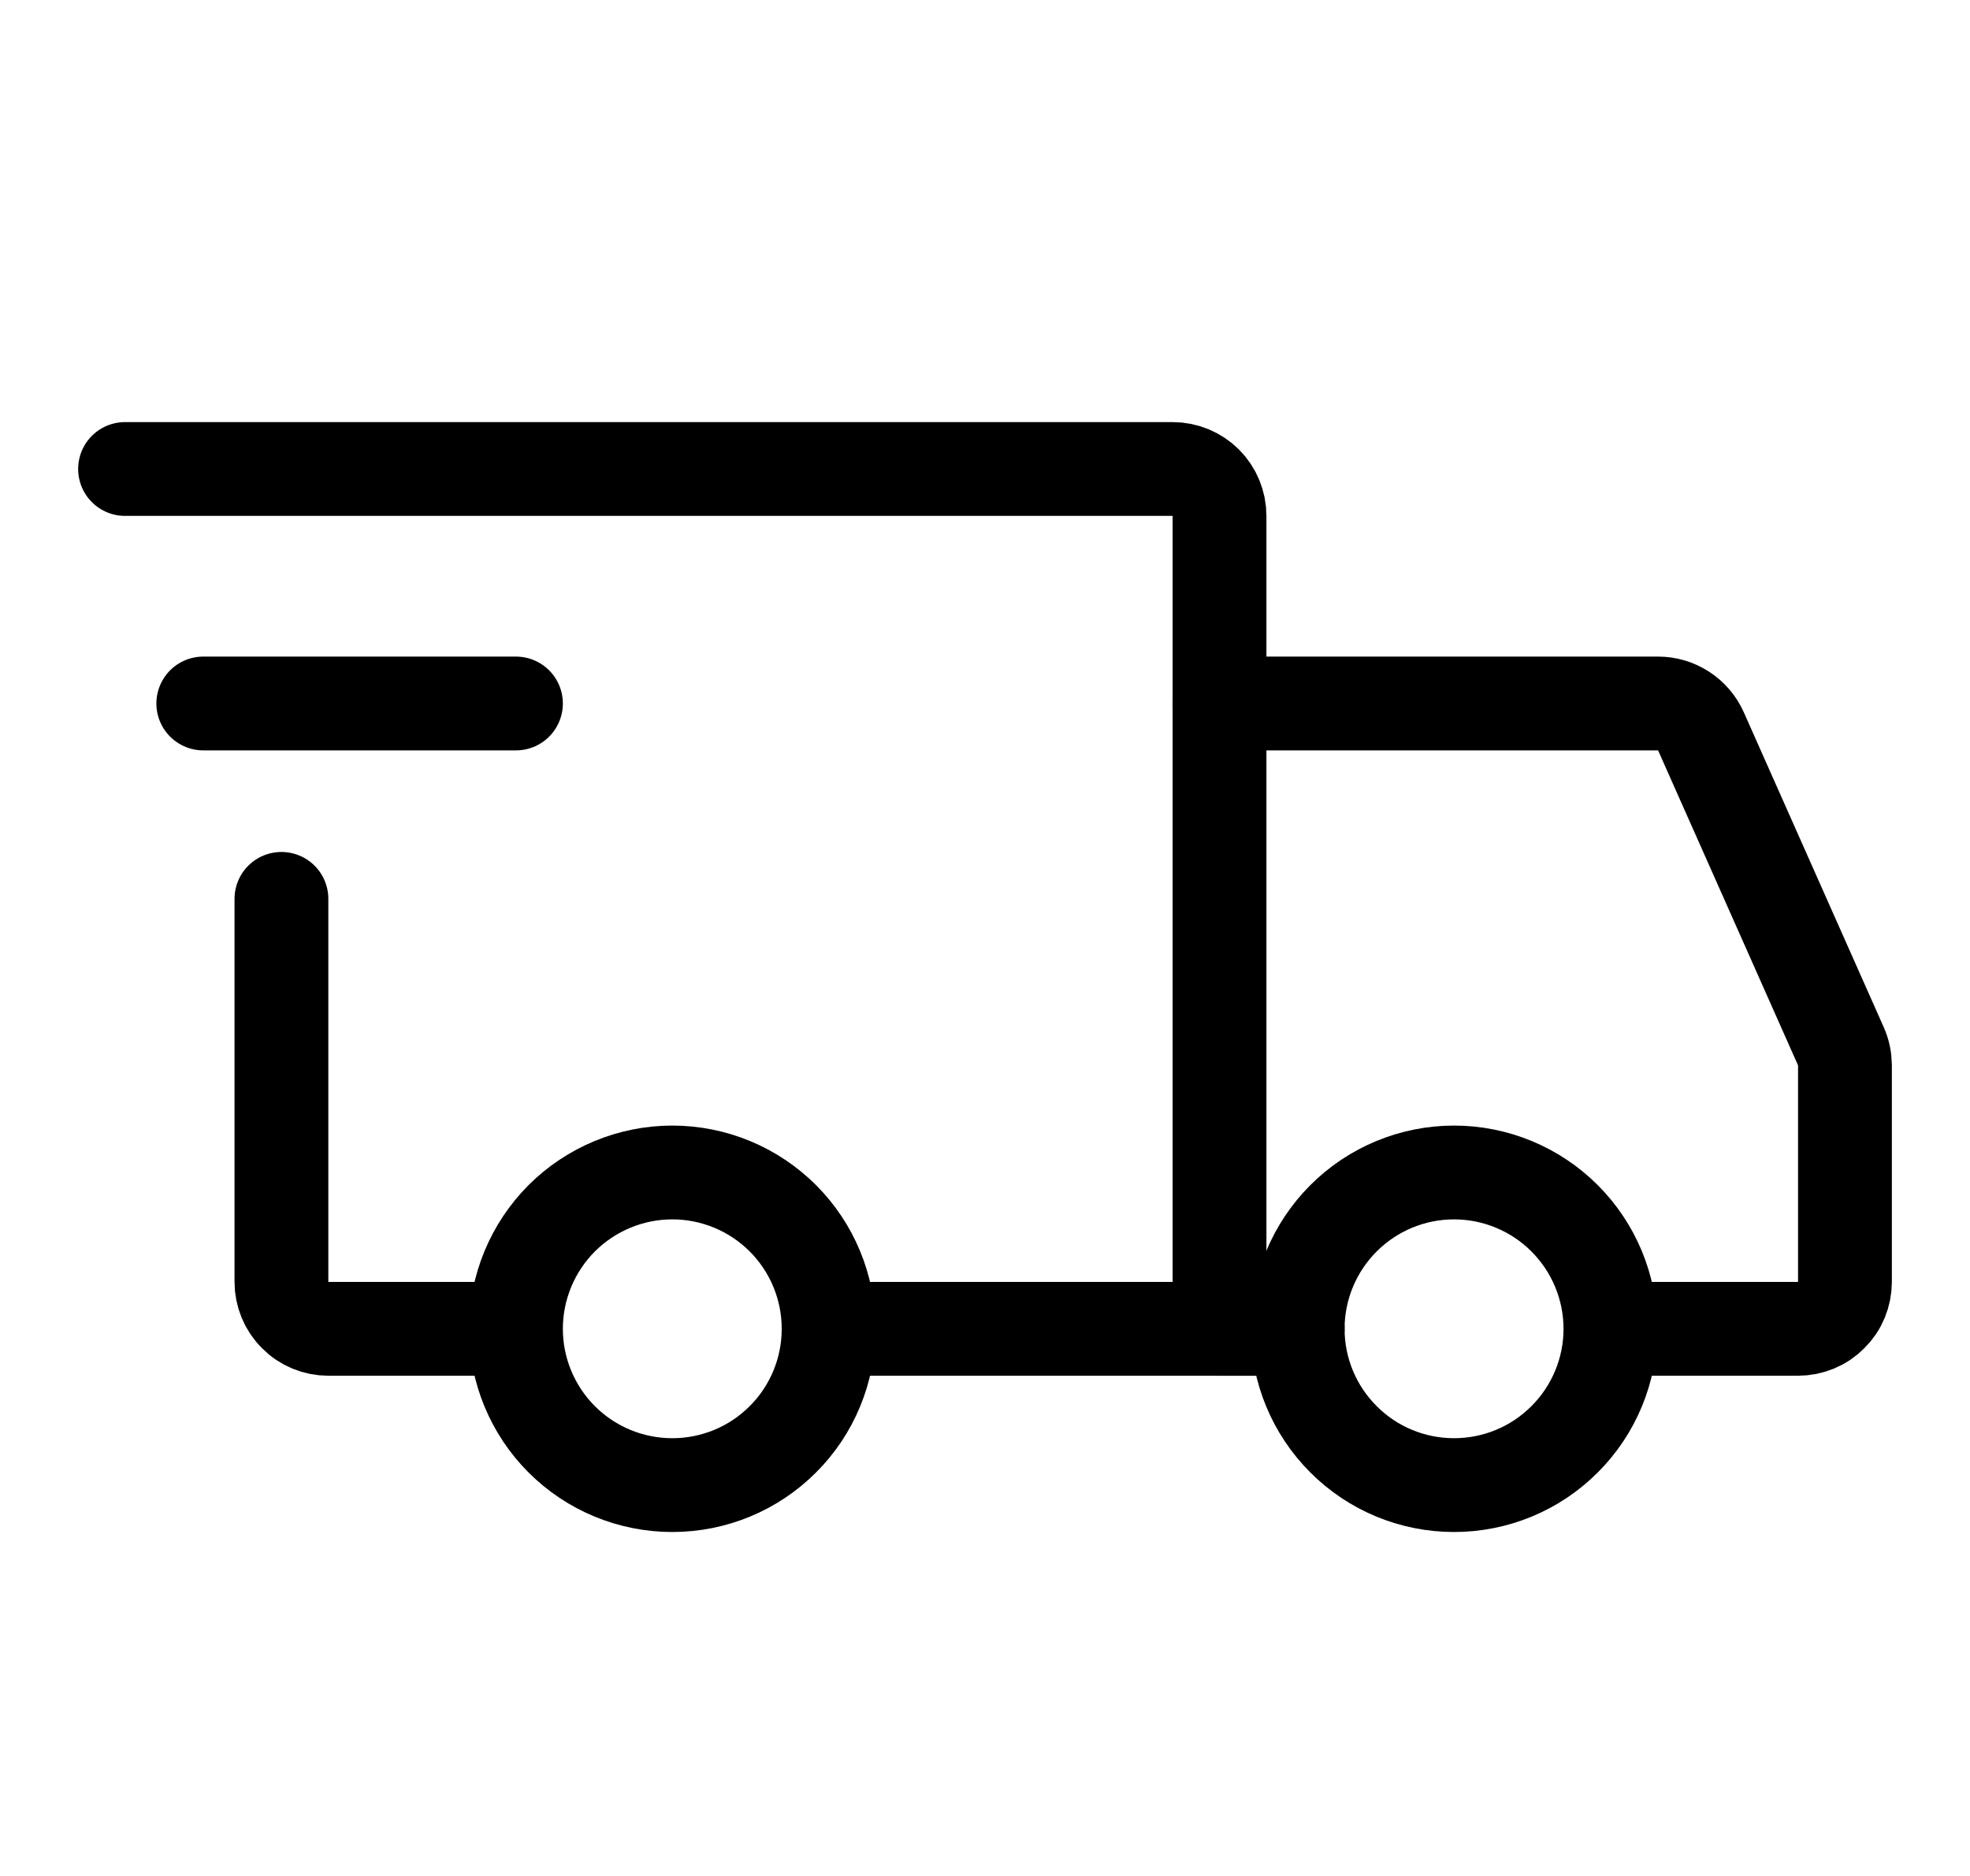
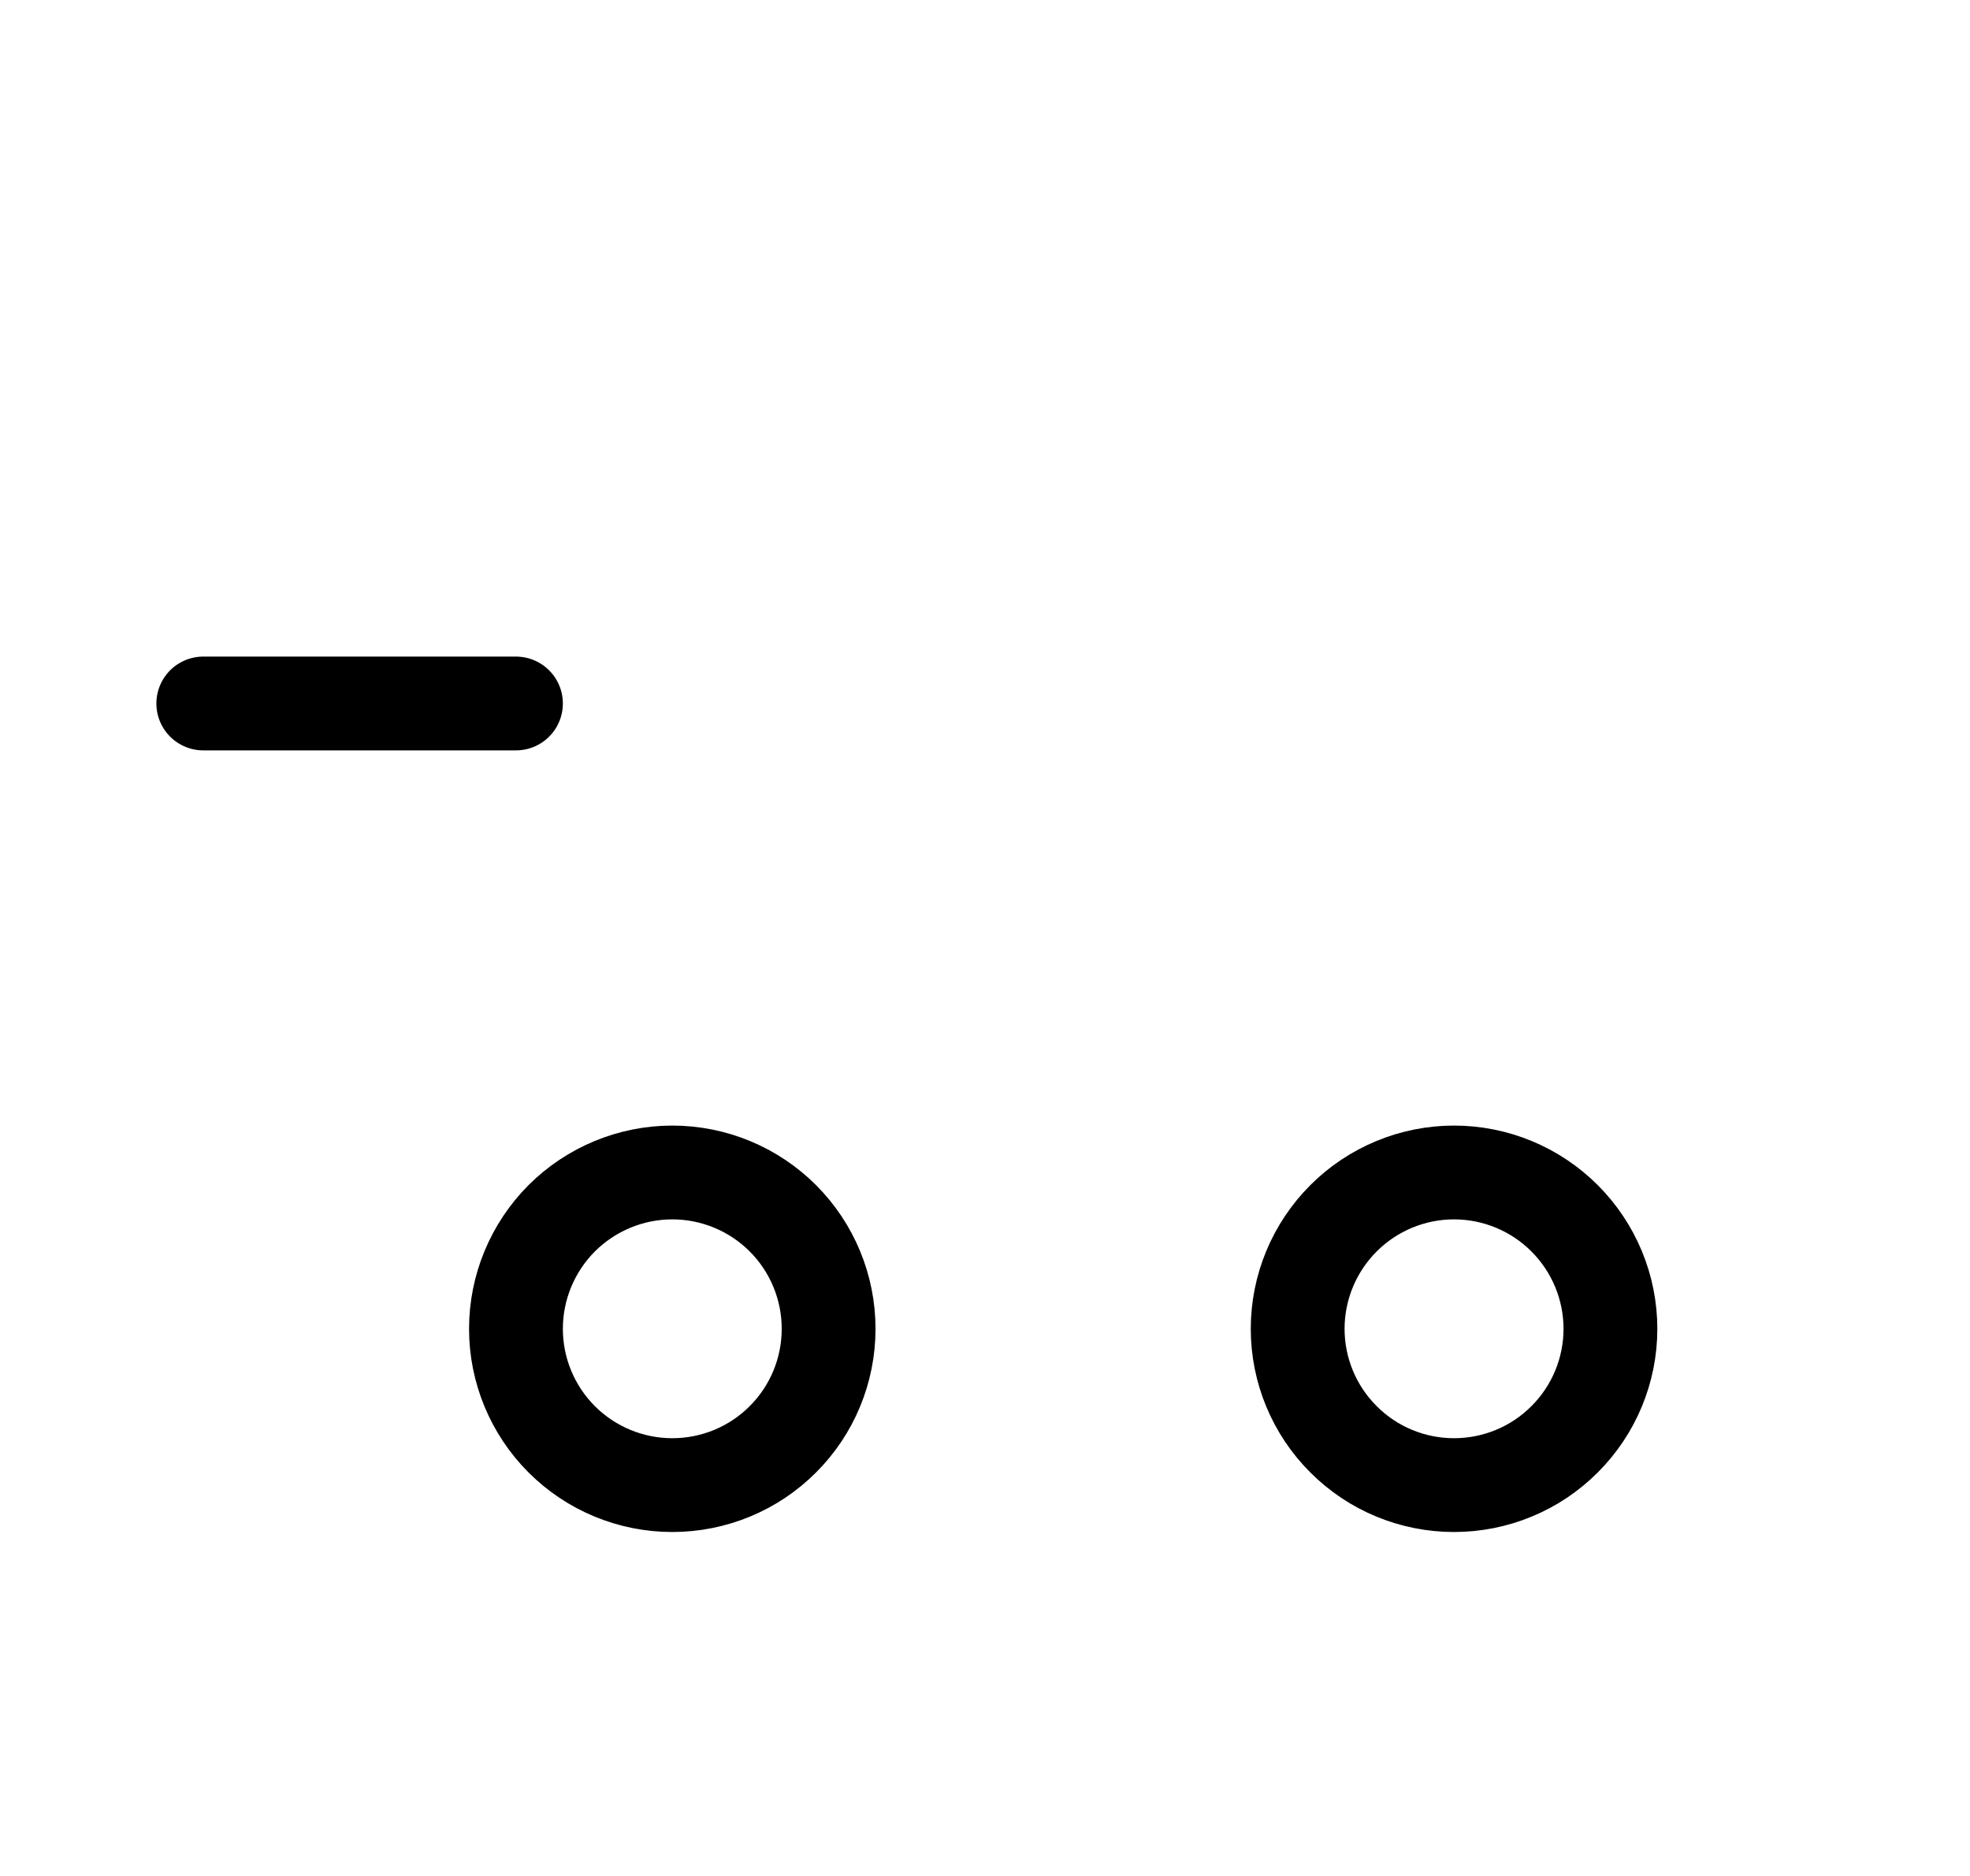
<svg xmlns="http://www.w3.org/2000/svg" width="21" height="20" viewBox="0 0 21 20" fill="none">
  <g clip-path="url(#clip0_15325_1229)">
-     <path d="M7.167 15.833C7.609 15.833 8.033 15.658 8.345 15.345C8.658 15.033 8.833 14.609 8.833 14.167C8.833 13.725 8.658 13.301 8.345 12.988C8.033 12.676 7.609 12.5 7.167 12.5C6.725 12.5 6.301 12.676 5.988 12.988C5.676 13.301 5.5 13.725 5.5 14.167C5.5 14.609 5.676 15.033 5.988 15.345C6.301 15.658 6.725 15.833 7.167 15.833ZM15.5 15.833C15.942 15.833 16.366 15.658 16.678 15.345C16.991 15.033 17.167 14.609 17.167 14.167C17.167 13.725 16.991 13.301 16.678 12.988C16.366 12.676 15.942 12.5 15.5 12.5C15.058 12.5 14.634 12.676 14.322 12.988C14.009 13.301 13.833 13.725 13.833 14.167C13.833 14.609 14.009 15.033 14.322 15.345C14.634 15.658 15.058 15.833 15.5 15.833Z" stroke="black" stroke-miterlimit="1.5" stroke-linecap="round" stroke-linejoin="round" />
-     <path d="M8.875 14.167H13V5.5C13 5.367 12.947 5.24 12.854 5.146C12.76 5.053 12.633 5 12.5 5H1.333M5.208 14.167H3.5C3.434 14.167 3.369 14.154 3.309 14.129C3.248 14.104 3.193 14.067 3.147 14.02C3.1 13.974 3.063 13.919 3.038 13.858C3.013 13.797 3 13.732 3 13.667V9.583" stroke="black" stroke-linecap="round" />
+     <path d="M7.167 15.833C7.609 15.833 8.033 15.658 8.345 15.345C8.658 15.033 8.833 14.609 8.833 14.167C8.833 13.725 8.658 13.301 8.345 12.988C8.033 12.676 7.609 12.5 7.167 12.5C6.725 12.5 6.301 12.676 5.988 12.988C5.676 13.301 5.5 13.725 5.5 14.167C5.5 14.609 5.676 15.033 5.988 15.345C6.301 15.658 6.725 15.833 7.167 15.833ZM15.5 15.833C15.942 15.833 16.366 15.658 16.678 15.345C16.991 15.033 17.167 14.609 17.167 14.167C17.167 13.725 16.991 13.301 16.678 12.988C16.366 12.676 15.942 12.5 15.5 12.5C15.058 12.5 14.634 12.676 14.322 12.988C14.009 13.301 13.833 13.725 13.833 14.167C13.833 14.609 14.009 15.033 14.322 15.345C14.634 15.658 15.058 15.833 15.5 15.833" stroke="black" stroke-miterlimit="1.5" stroke-linecap="round" stroke-linejoin="round" />
    <path d="M2.167 7.5H5.5" stroke="black" stroke-linecap="round" stroke-linejoin="round" />
-     <path d="M13 7.5H17.675C17.772 7.5 17.866 7.528 17.947 7.581C18.028 7.633 18.092 7.708 18.132 7.797L19.623 11.153C19.652 11.217 19.666 11.286 19.667 11.356V13.667C19.667 13.732 19.654 13.797 19.629 13.858C19.604 13.919 19.567 13.974 19.52 14.02C19.474 14.067 19.419 14.104 19.358 14.129C19.297 14.154 19.232 14.167 19.167 14.167H17.583M13 14.167H13.833" stroke="black" stroke-linecap="round" />
  </g>
  <defs>
    <clipPath id="clip0_15325_1229">
      <rect width="20" height="20" fill="white" transform="translate(0.5)" />
    </clipPath>
  </defs>
</svg>